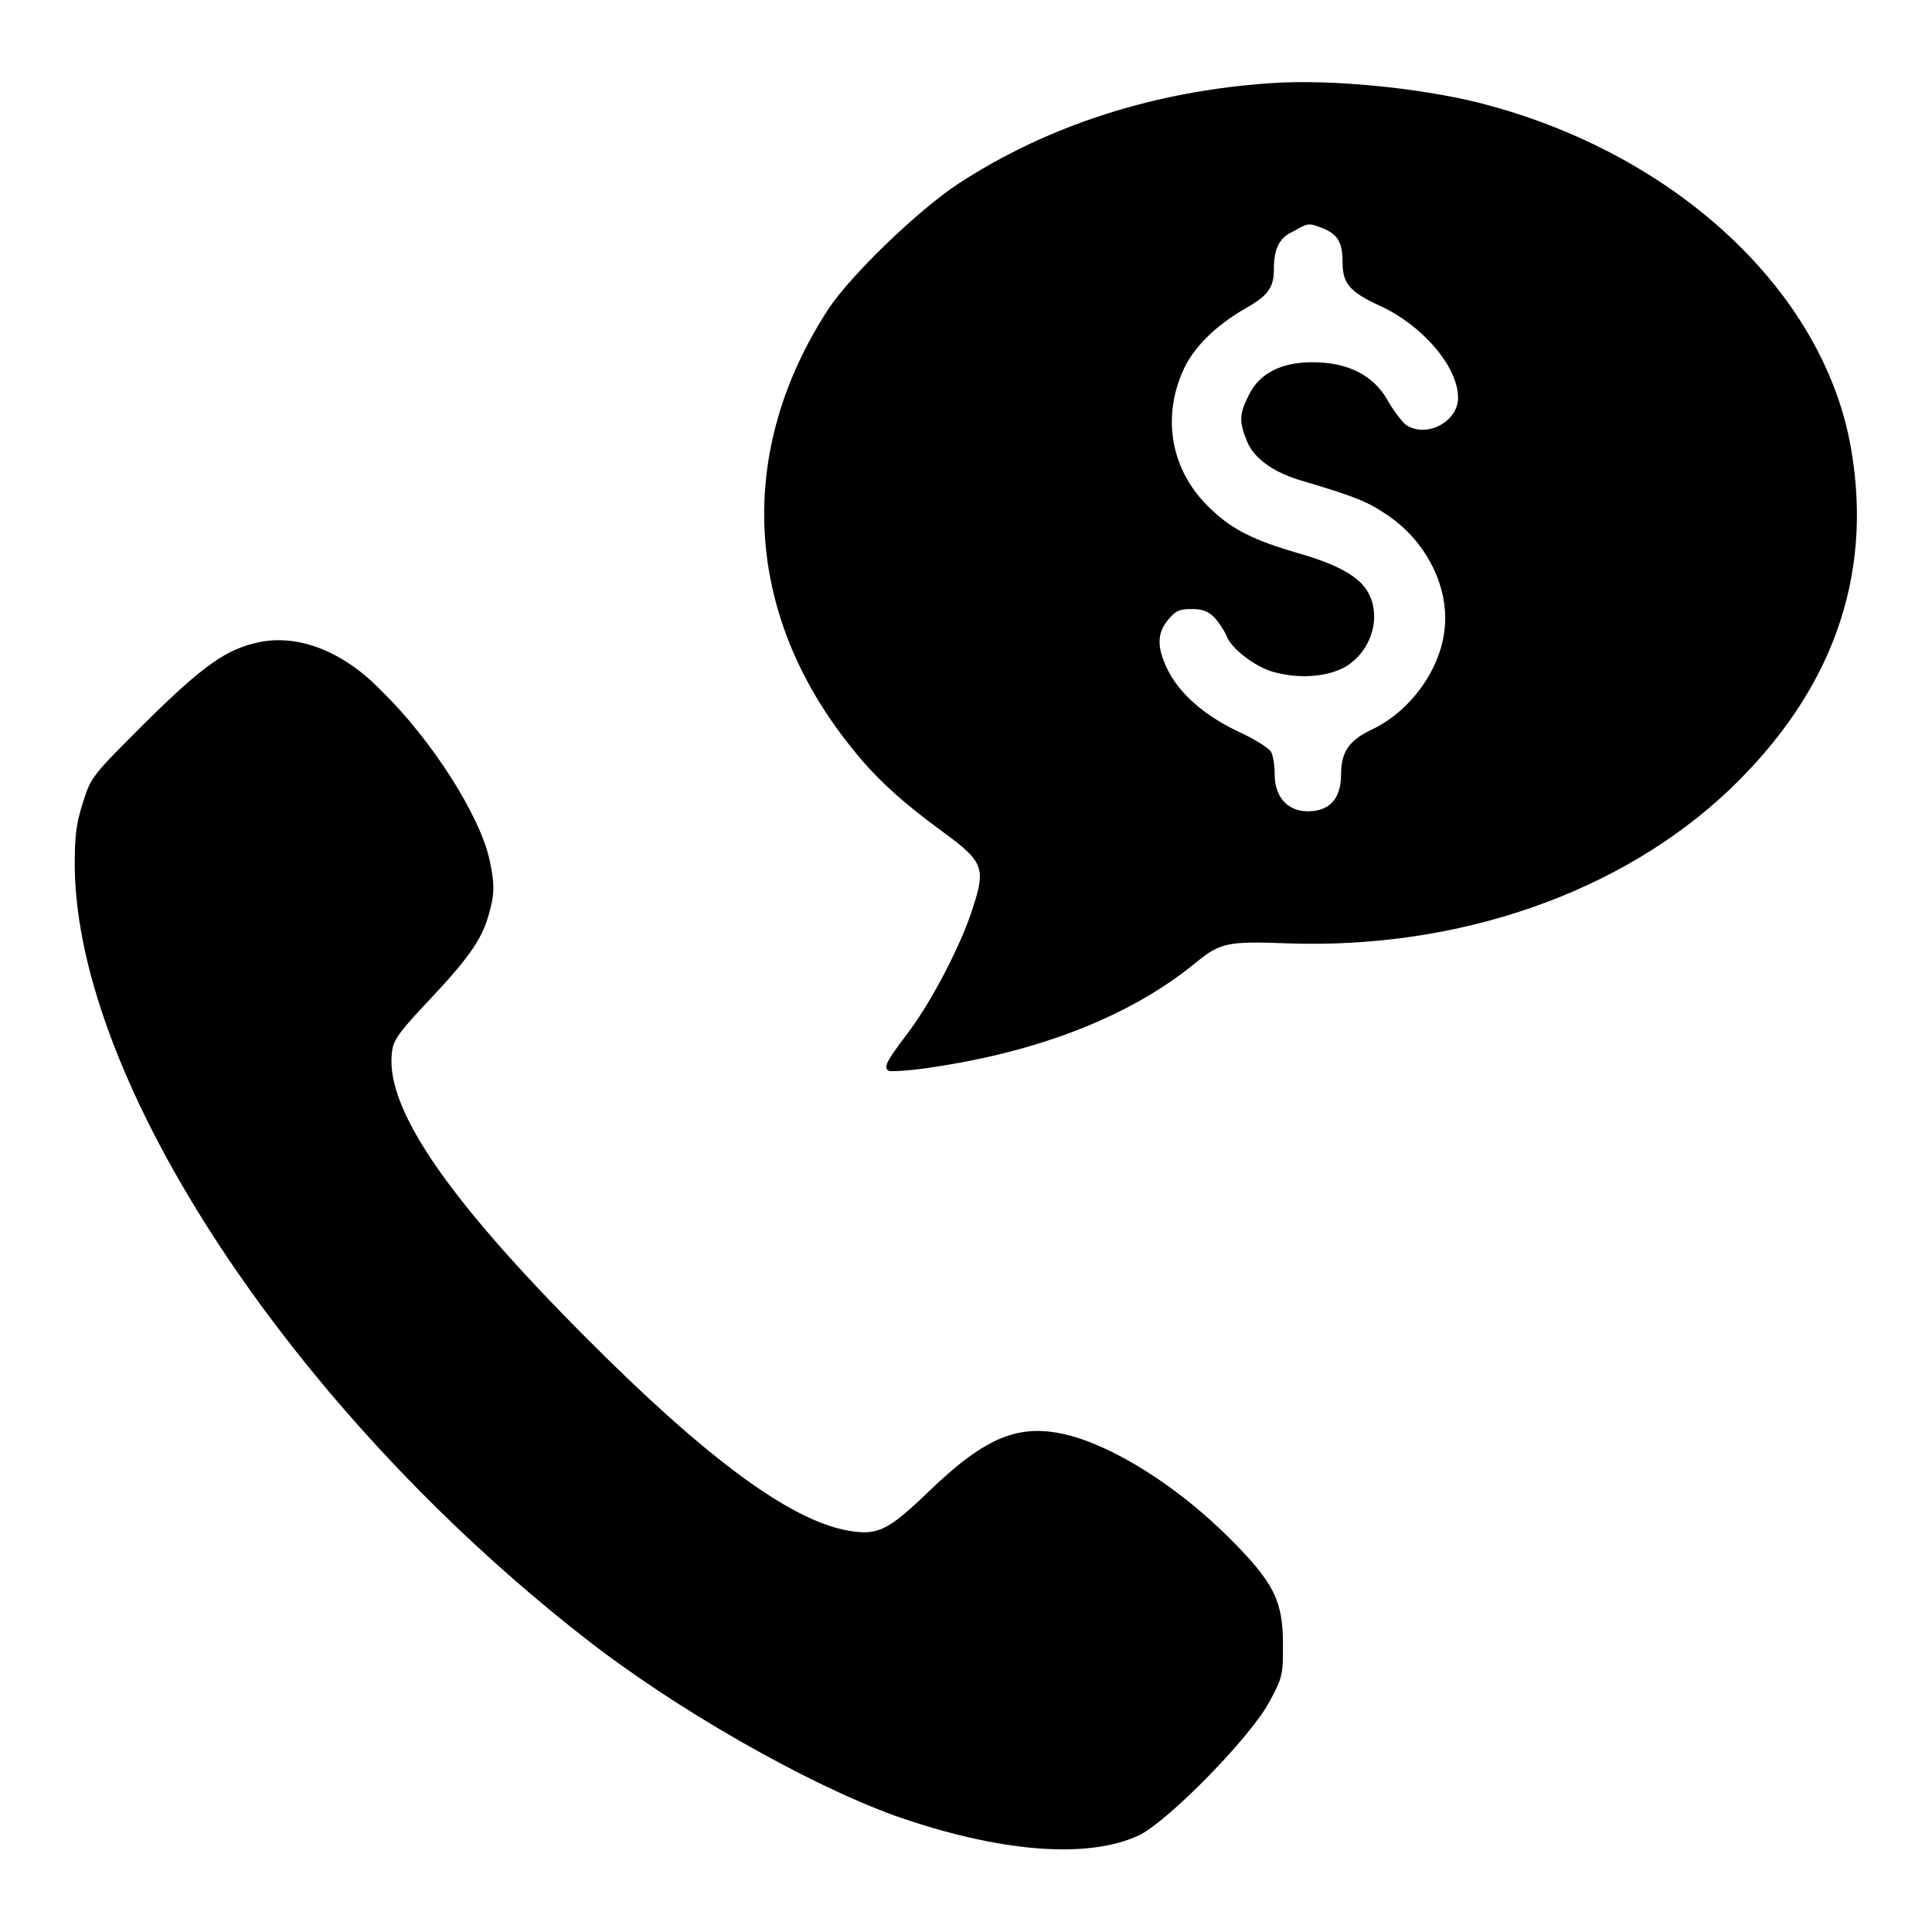
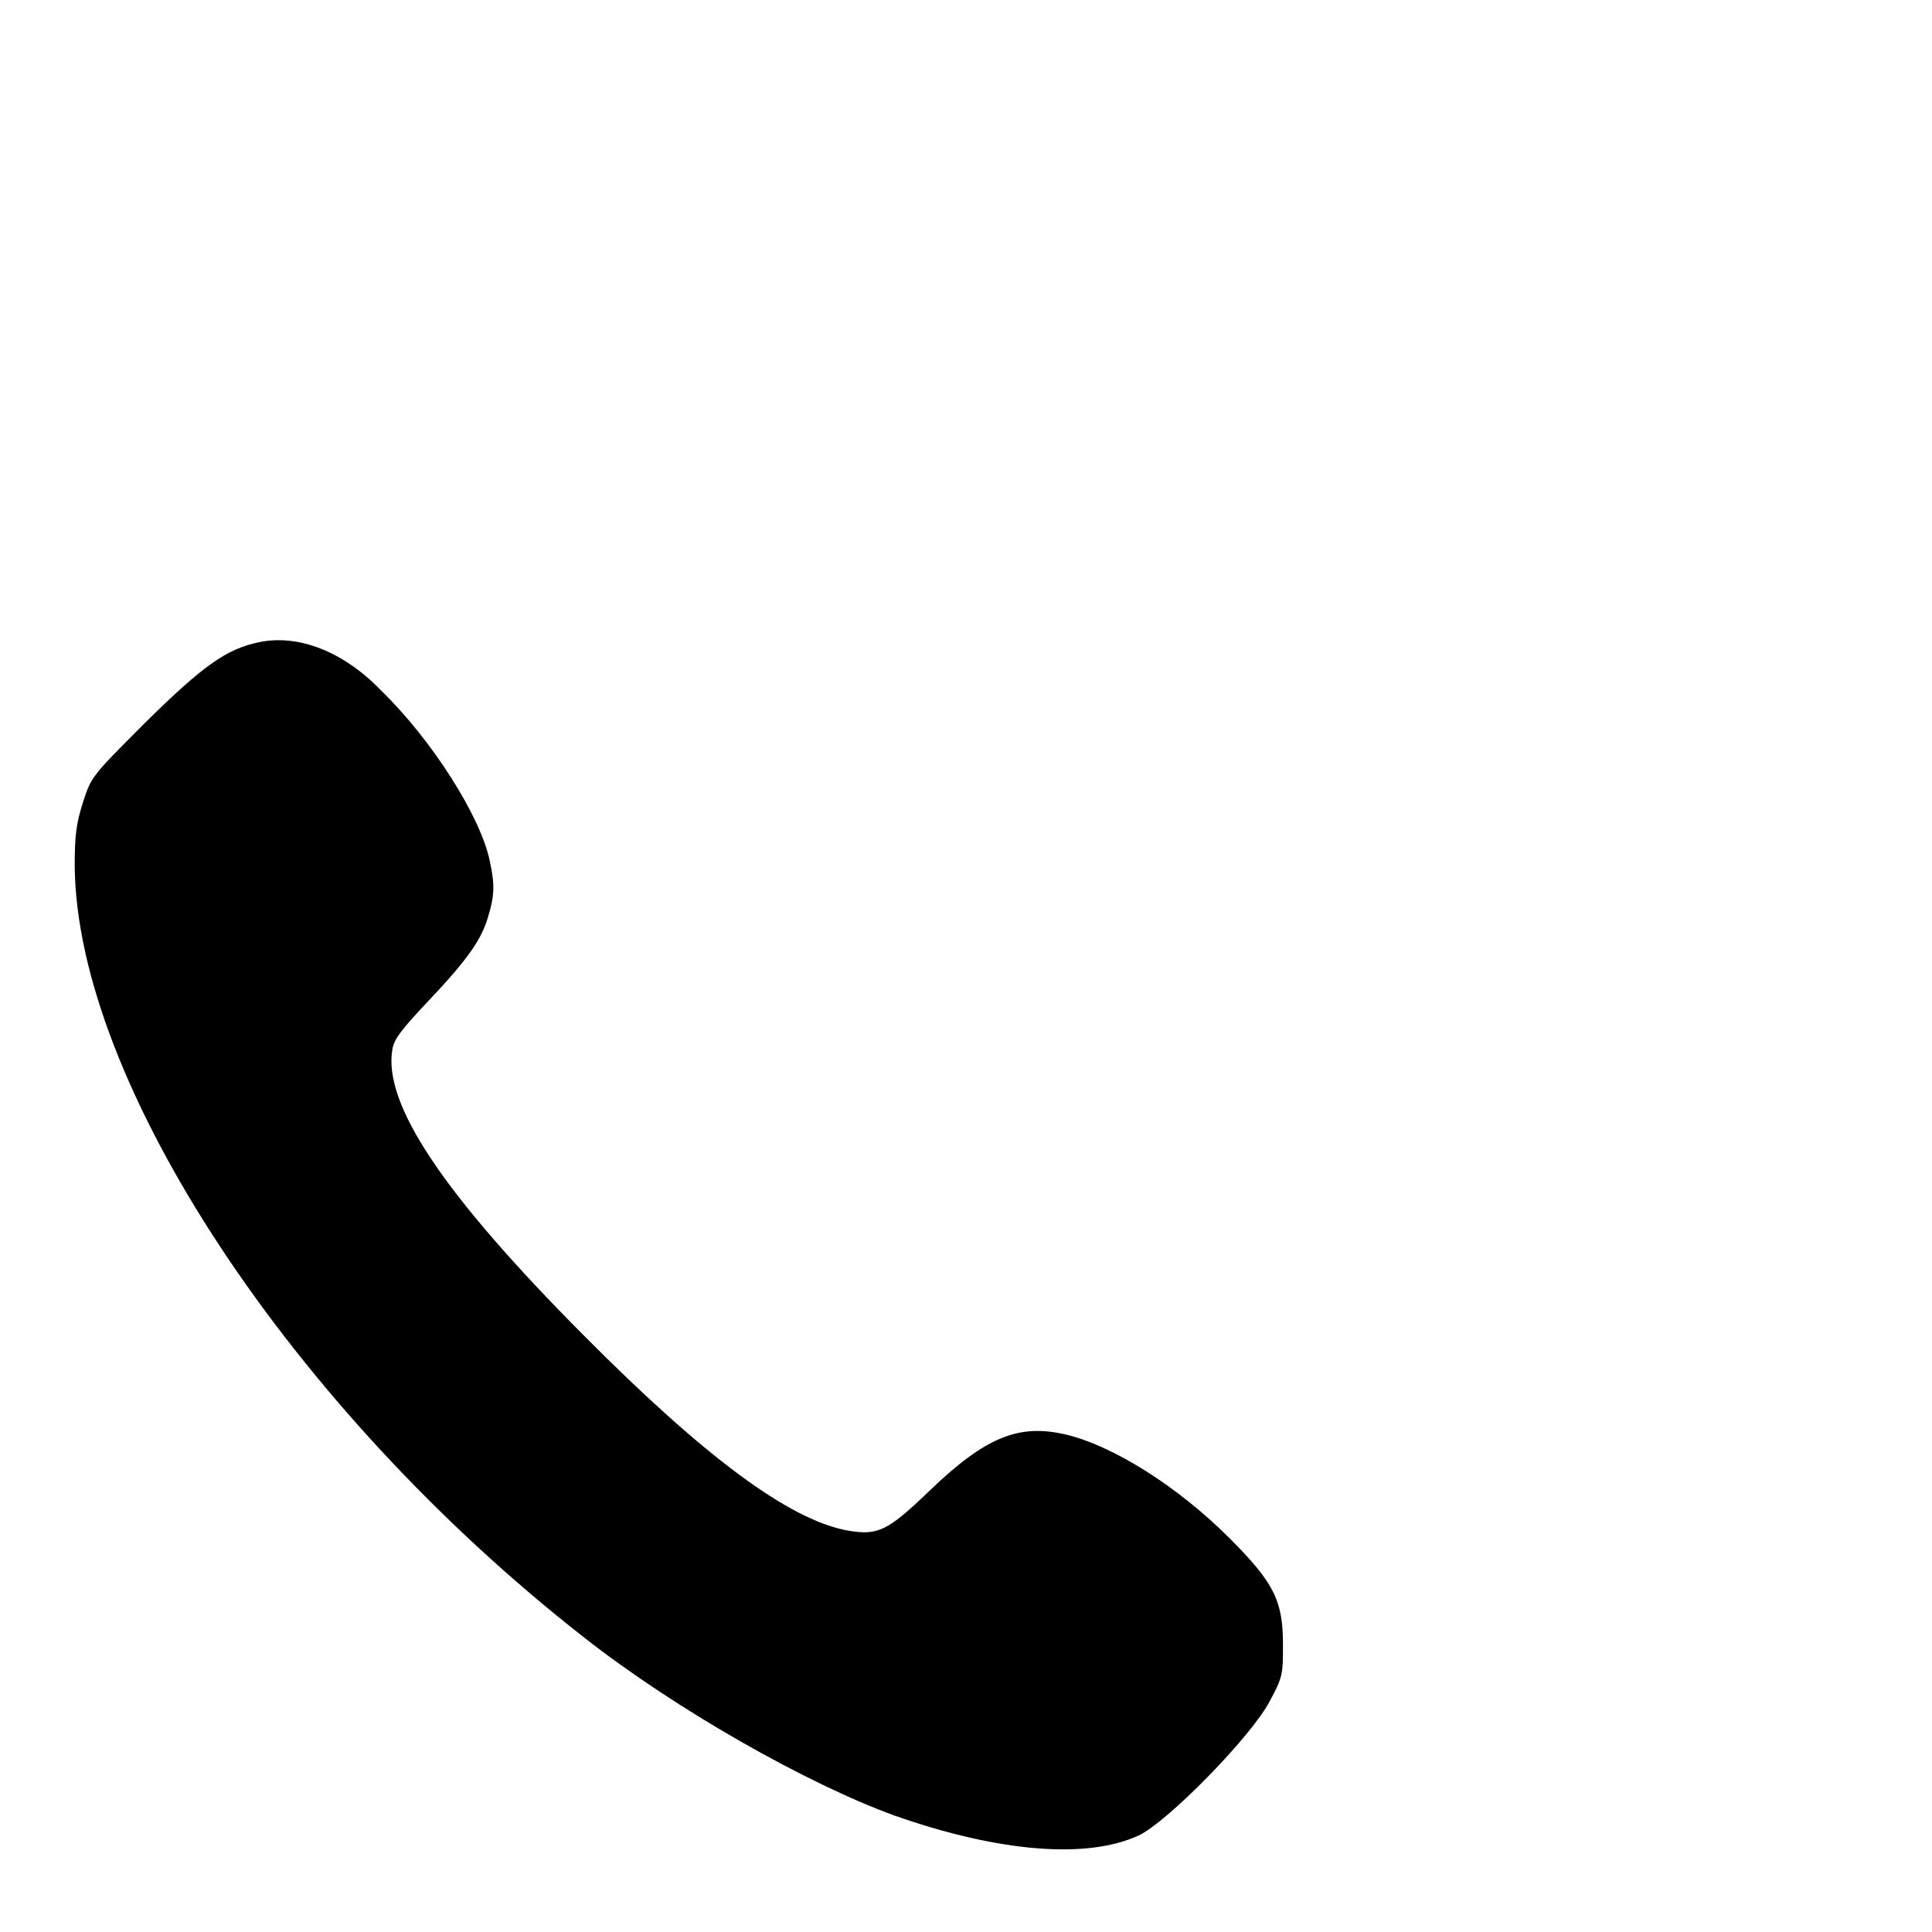
<svg xmlns="http://www.w3.org/2000/svg" version="1.1" x="0px" y="0px" viewBox="0 0 256 256" enable-background="new 0 0 256 256" xml:space="preserve">
  <g>
    <g>
      <g>
-         <path fill="#000000" d="M168.7,11c-15.6,1-29.9,5.6-41.8,13.4c-5.3,3.5-14.2,12.1-17.1,16.5c-12.3,18.8-11.3,40.3,2.9,58c3.2,4.1,6.7,7.3,12.6,11.6c4.9,3.6,5.3,4.6,3.7,9.5c-1.4,4.7-5.5,12.7-8.8,17c-2.8,3.7-3.2,4.5-2.4,4.9c0.2,0.1,2.5,0,5.2-0.4c14.6-2.1,26.7-6.8,35.4-13.9c3.3-2.7,4.2-2.9,12.2-2.6c22.7,0.8,44.2-6.7,58.6-20.4c13.5-12.9,19-28.1,16.1-45c-3.5-20.9-23.3-39.4-49.4-46C187.8,11.6,176.3,10.5,168.7,11z M175.4,30.3c1.9,0.8,2.5,1.9,2.5,4.5c0,2.8,1,3.9,4.9,5.7c5.7,2.6,10.4,8.1,10.4,12.2c0,3.2-4.2,5.4-6.9,3.6c-0.5-0.4-1.6-1.8-2.4-3.2c-1.9-3.4-5.3-5.1-10-5.1c-4.2,0-7.1,1.5-8.5,4.5c-1.2,2.4-1.2,3.4-0.2,5.9c0.9,2.3,3.5,4.2,7.3,5.3c7.1,2.1,8.8,2.8,11.4,4.6c5.2,3.5,8.2,9.7,7.5,15.2c-0.6,5.4-4.7,10.9-9.7,13.2c-2.9,1.4-4,2.9-4,5.9c0,3.2-1.5,4.9-4.4,4.9c-2.7,0-4.4-1.9-4.4-4.9c0-1.2-0.2-2.5-0.5-3c-0.3-0.5-2.2-1.7-4.4-2.7c-4.4-2.1-7.8-5-9.4-8.4c-1.3-2.8-1.3-4.6,0.2-6.4c1-1.2,1.5-1.4,3.1-1.4c1.5,0,2.2,0.3,3.1,1.2c0.6,0.7,1.3,1.8,1.5,2.3c0.5,1.6,3.7,4.1,6.1,4.8c3.5,1,7.2,0.7,9.6-0.6c3.6-2.1,5-6.9,2.9-10.2c-1.2-1.9-4.1-3.5-9.1-4.9c-5.8-1.7-8.7-3.1-11.5-5.8c-5.4-5-6.7-12.3-3.5-18.9c1.4-2.8,4.2-5.5,7.8-7.6c3.2-1.8,4-2.8,4-5.4c0-2.6,0.7-4.1,2.5-4.9C173.4,29.5,173.4,29.5,175.4,30.3z" />
        <path fill="#000000" d="M34.3,85.1c-4.3,0.9-7.4,3.1-15,10.6c-7.2,7.2-7.2,7.2-8.3,10.6c-0.9,2.8-1.1,4.4-1.1,8.5c0.3,28.7,28.8,71.9,67.4,102.1c12.2,9.6,29.7,19.5,41.3,23.7c13.7,4.8,25.4,5.8,32.3,2.6c3.8-1.8,14.8-13,17.3-17.7c1.8-3.3,1.8-3.7,1.8-7.6c0-5.8-1.2-8.2-7.1-14.1c-6.9-6.9-15.4-12.2-21.6-13.7c-6.3-1.5-10.7,0.3-18.1,7.4c-5.6,5.4-6.9,6-10.9,5.3c-7.7-1.4-18.9-9.7-34.9-25.8c-18.6-18.7-26.7-30.7-25.4-38c0.2-1.3,1.3-2.7,4.7-6.3c5.1-5.4,7.1-8.1,8-11.3c0.8-2.7,0.9-4.1,0.2-7.3c-1.2-5.9-7.7-16.1-14.4-22.6C45.5,86.3,39.5,84,34.3,85.1z" />
      </g>
    </g>
  </g>
</svg>